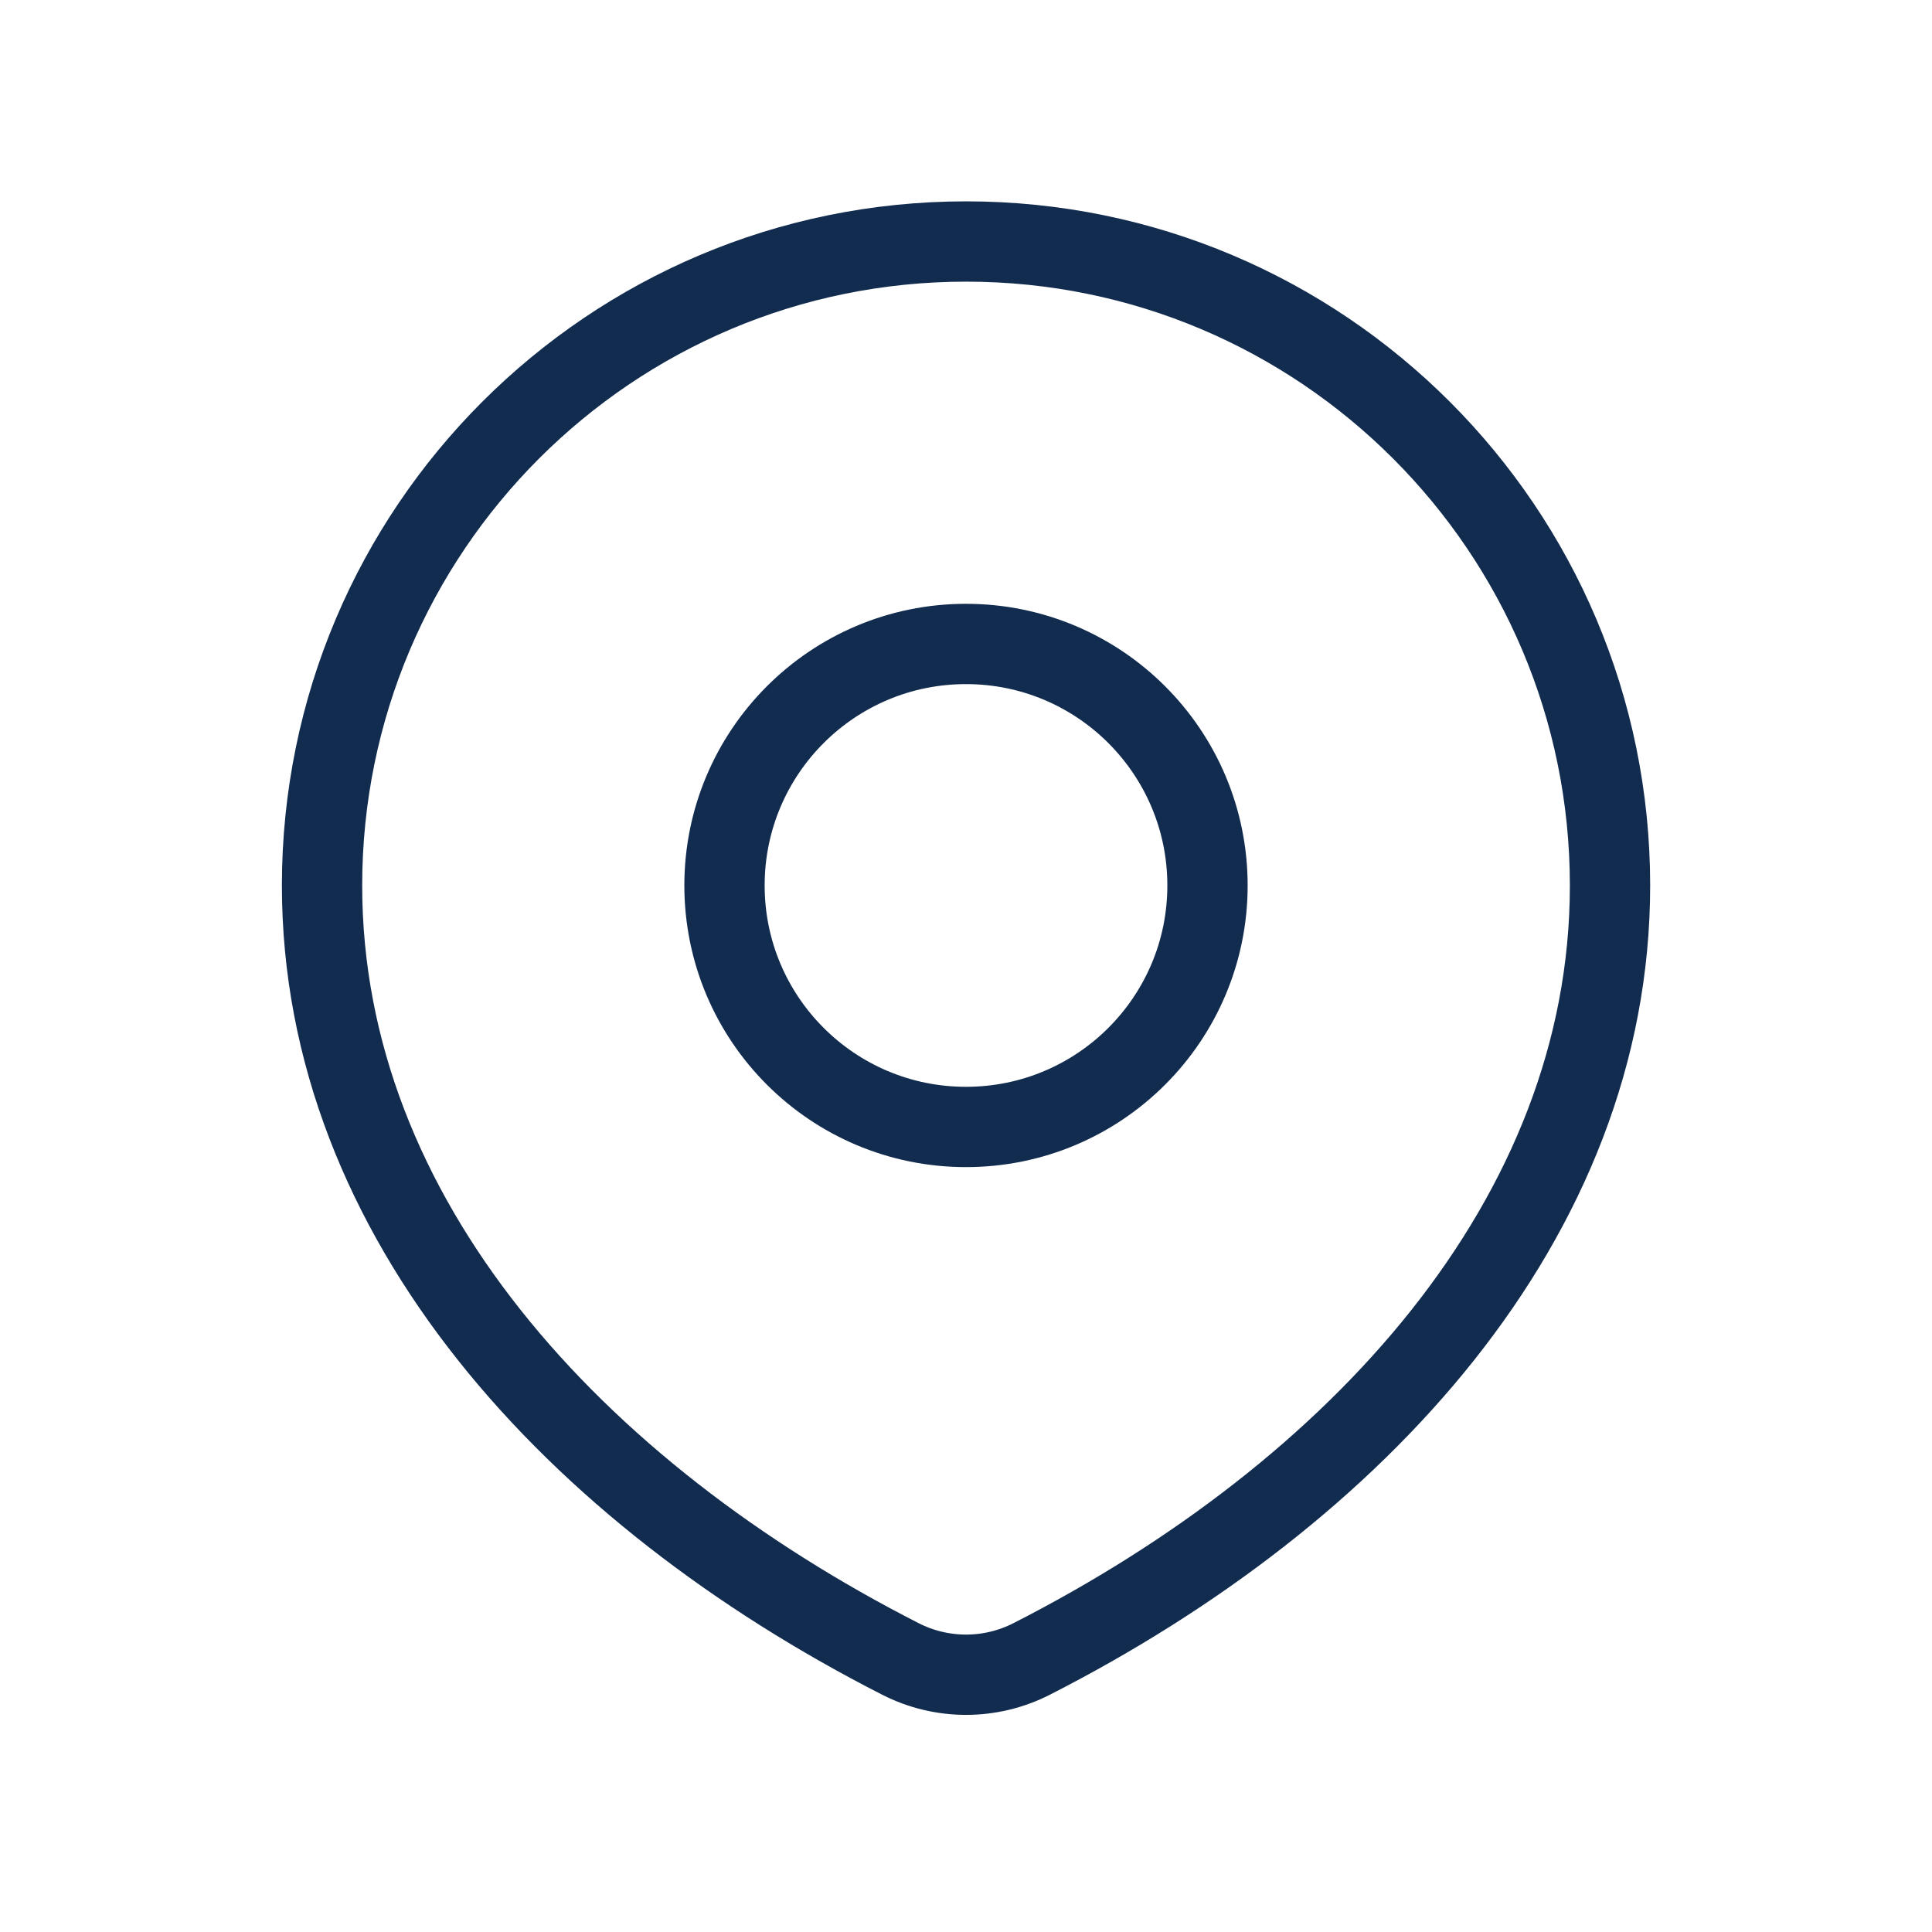
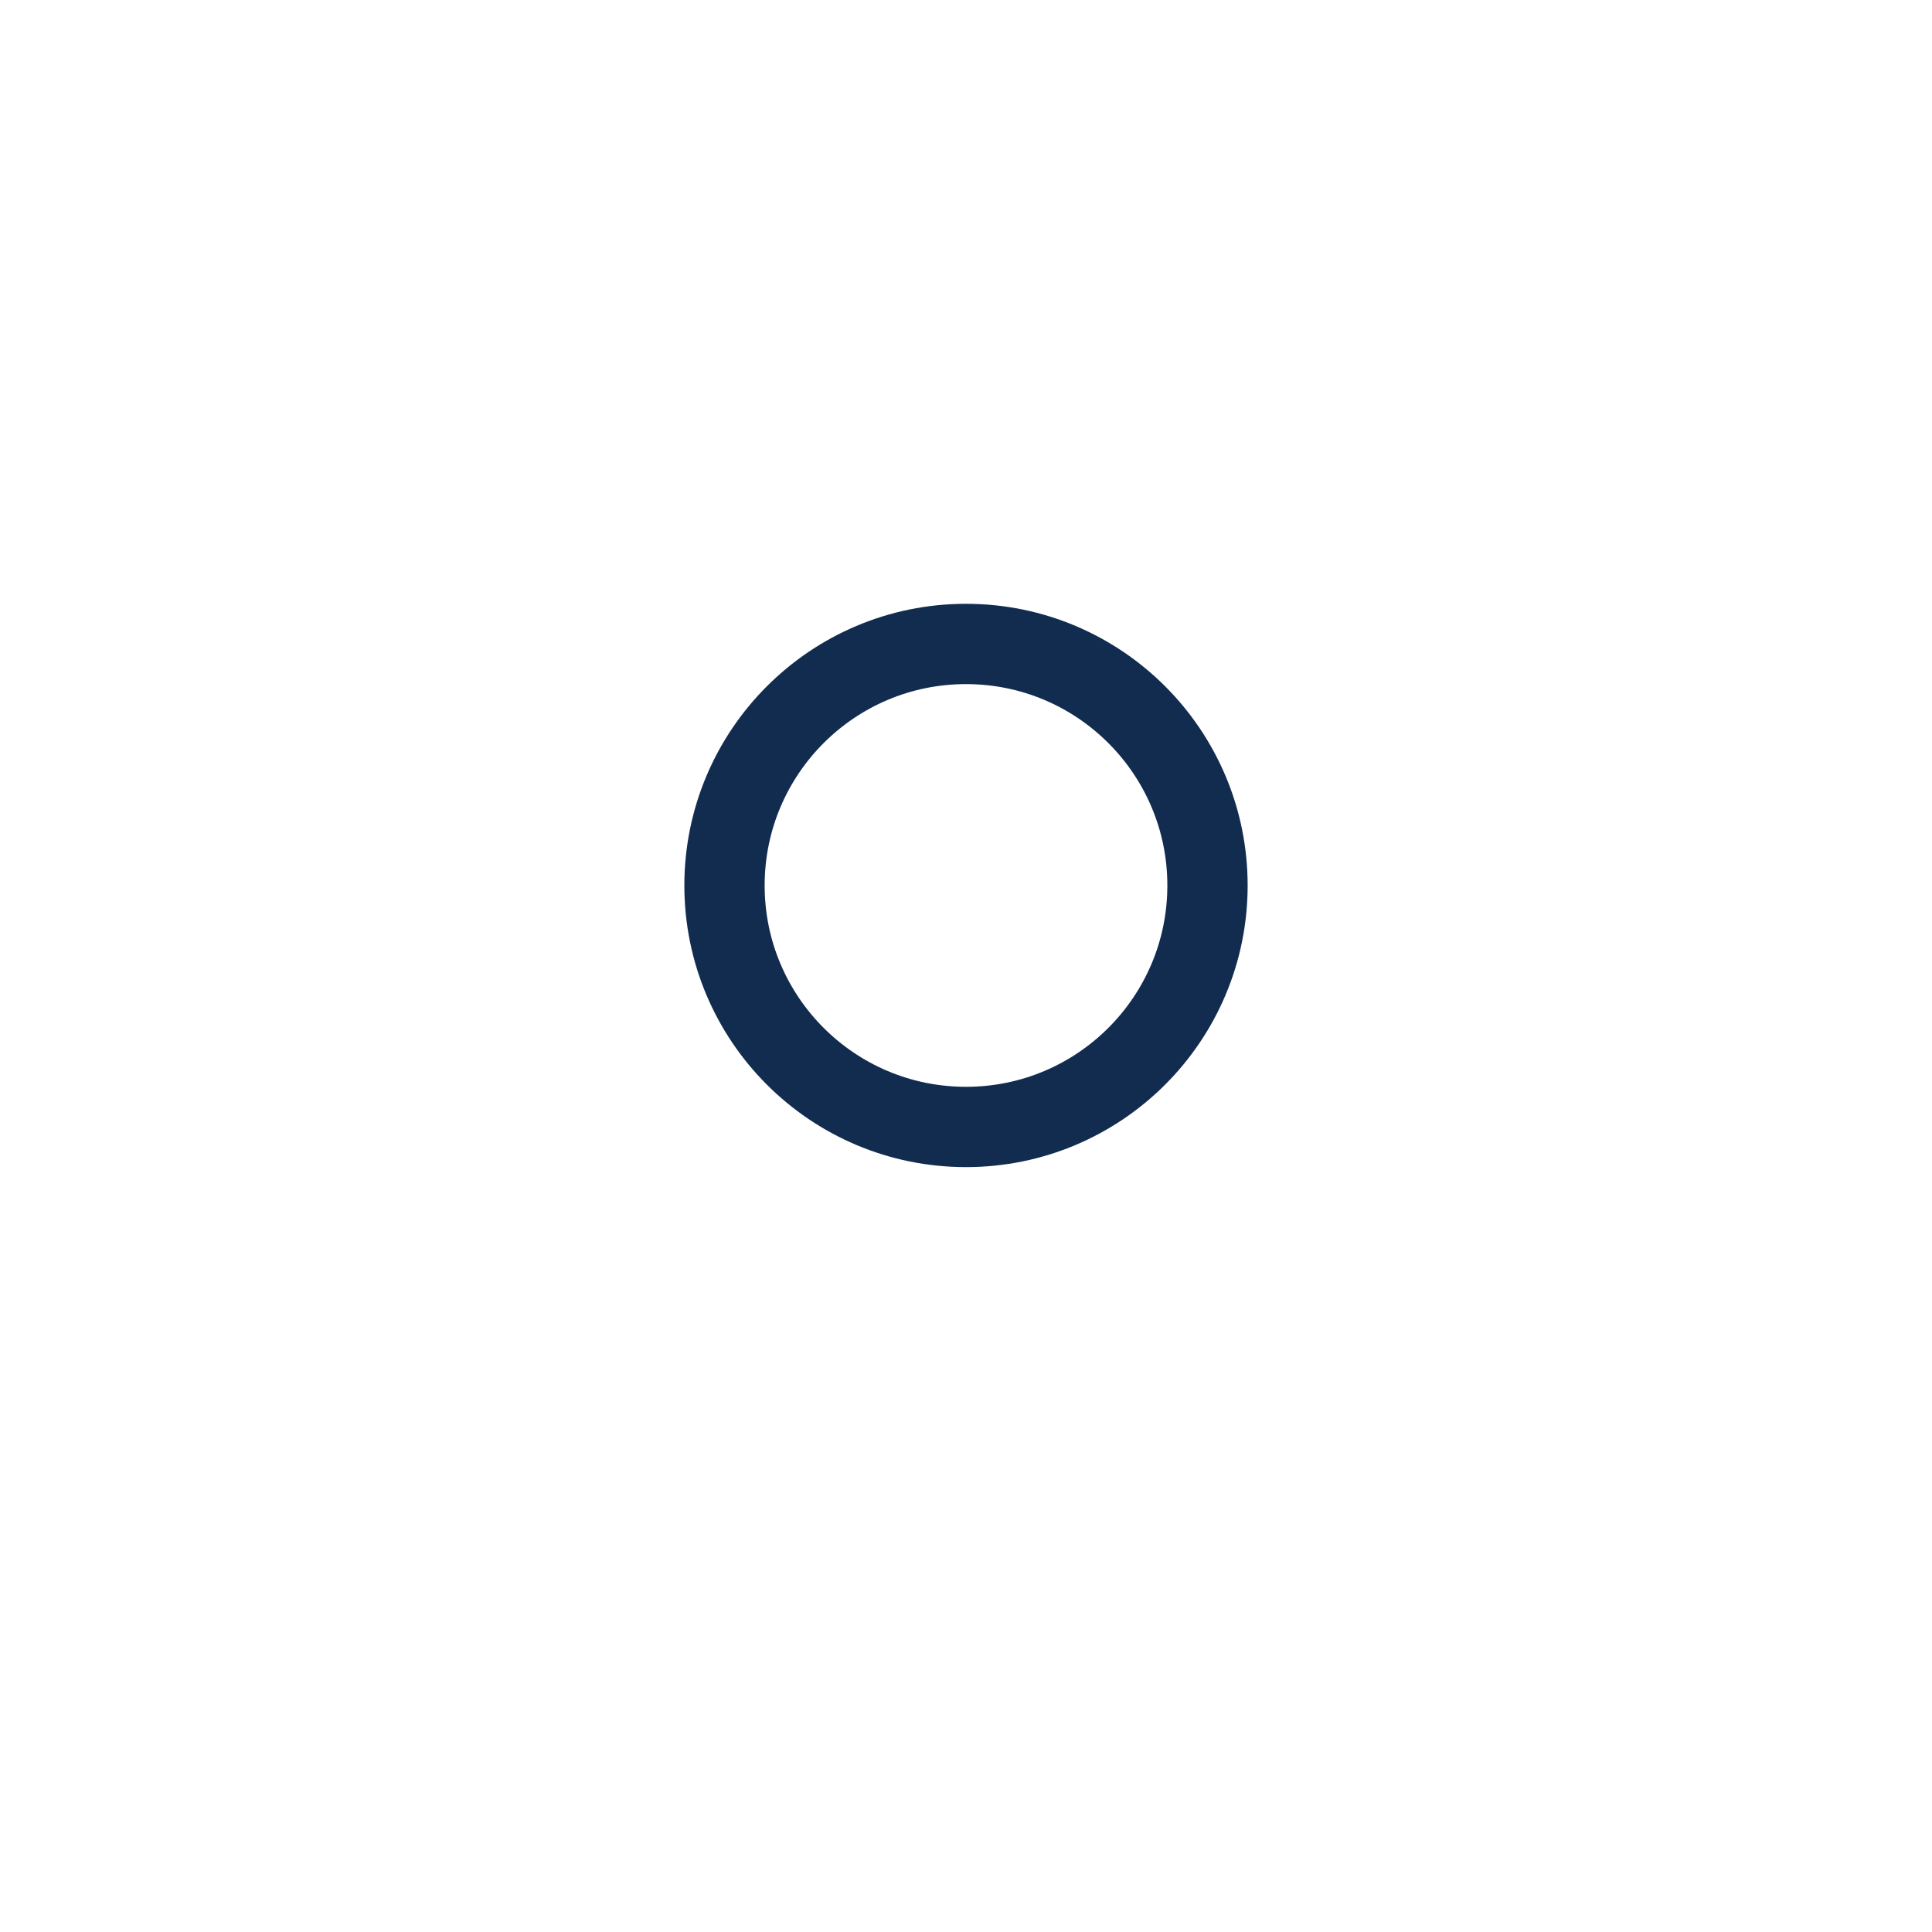
<svg xmlns="http://www.w3.org/2000/svg" width="32" height="32" viewBox="0 0 32 32" fill="none">
-   <path d="M17.088 27.477C22.468 24.734 26.667 20.191 26.667 14.667C26.667 8.776 21.892 4 16.001 4C10.11 4 5.334 8.776 5.334 14.667C5.334 20.191 9.533 24.734 14.913 27.477C15.596 27.826 16.405 27.826 17.088 27.477Z" stroke="#122C4F" stroke-width="1.33" stroke-linecap="round" stroke-linejoin="round" />
  <path d="M20 14.666C20 16.876 18.209 18.666 16 18.666C13.791 18.666 12 16.876 12 14.666C12 12.457 13.791 10.666 16 10.666C18.209 10.666 20 12.457 20 14.666Z" stroke="#122C4F" stroke-width="1.33" stroke-linecap="round" stroke-linejoin="round" />
</svg>